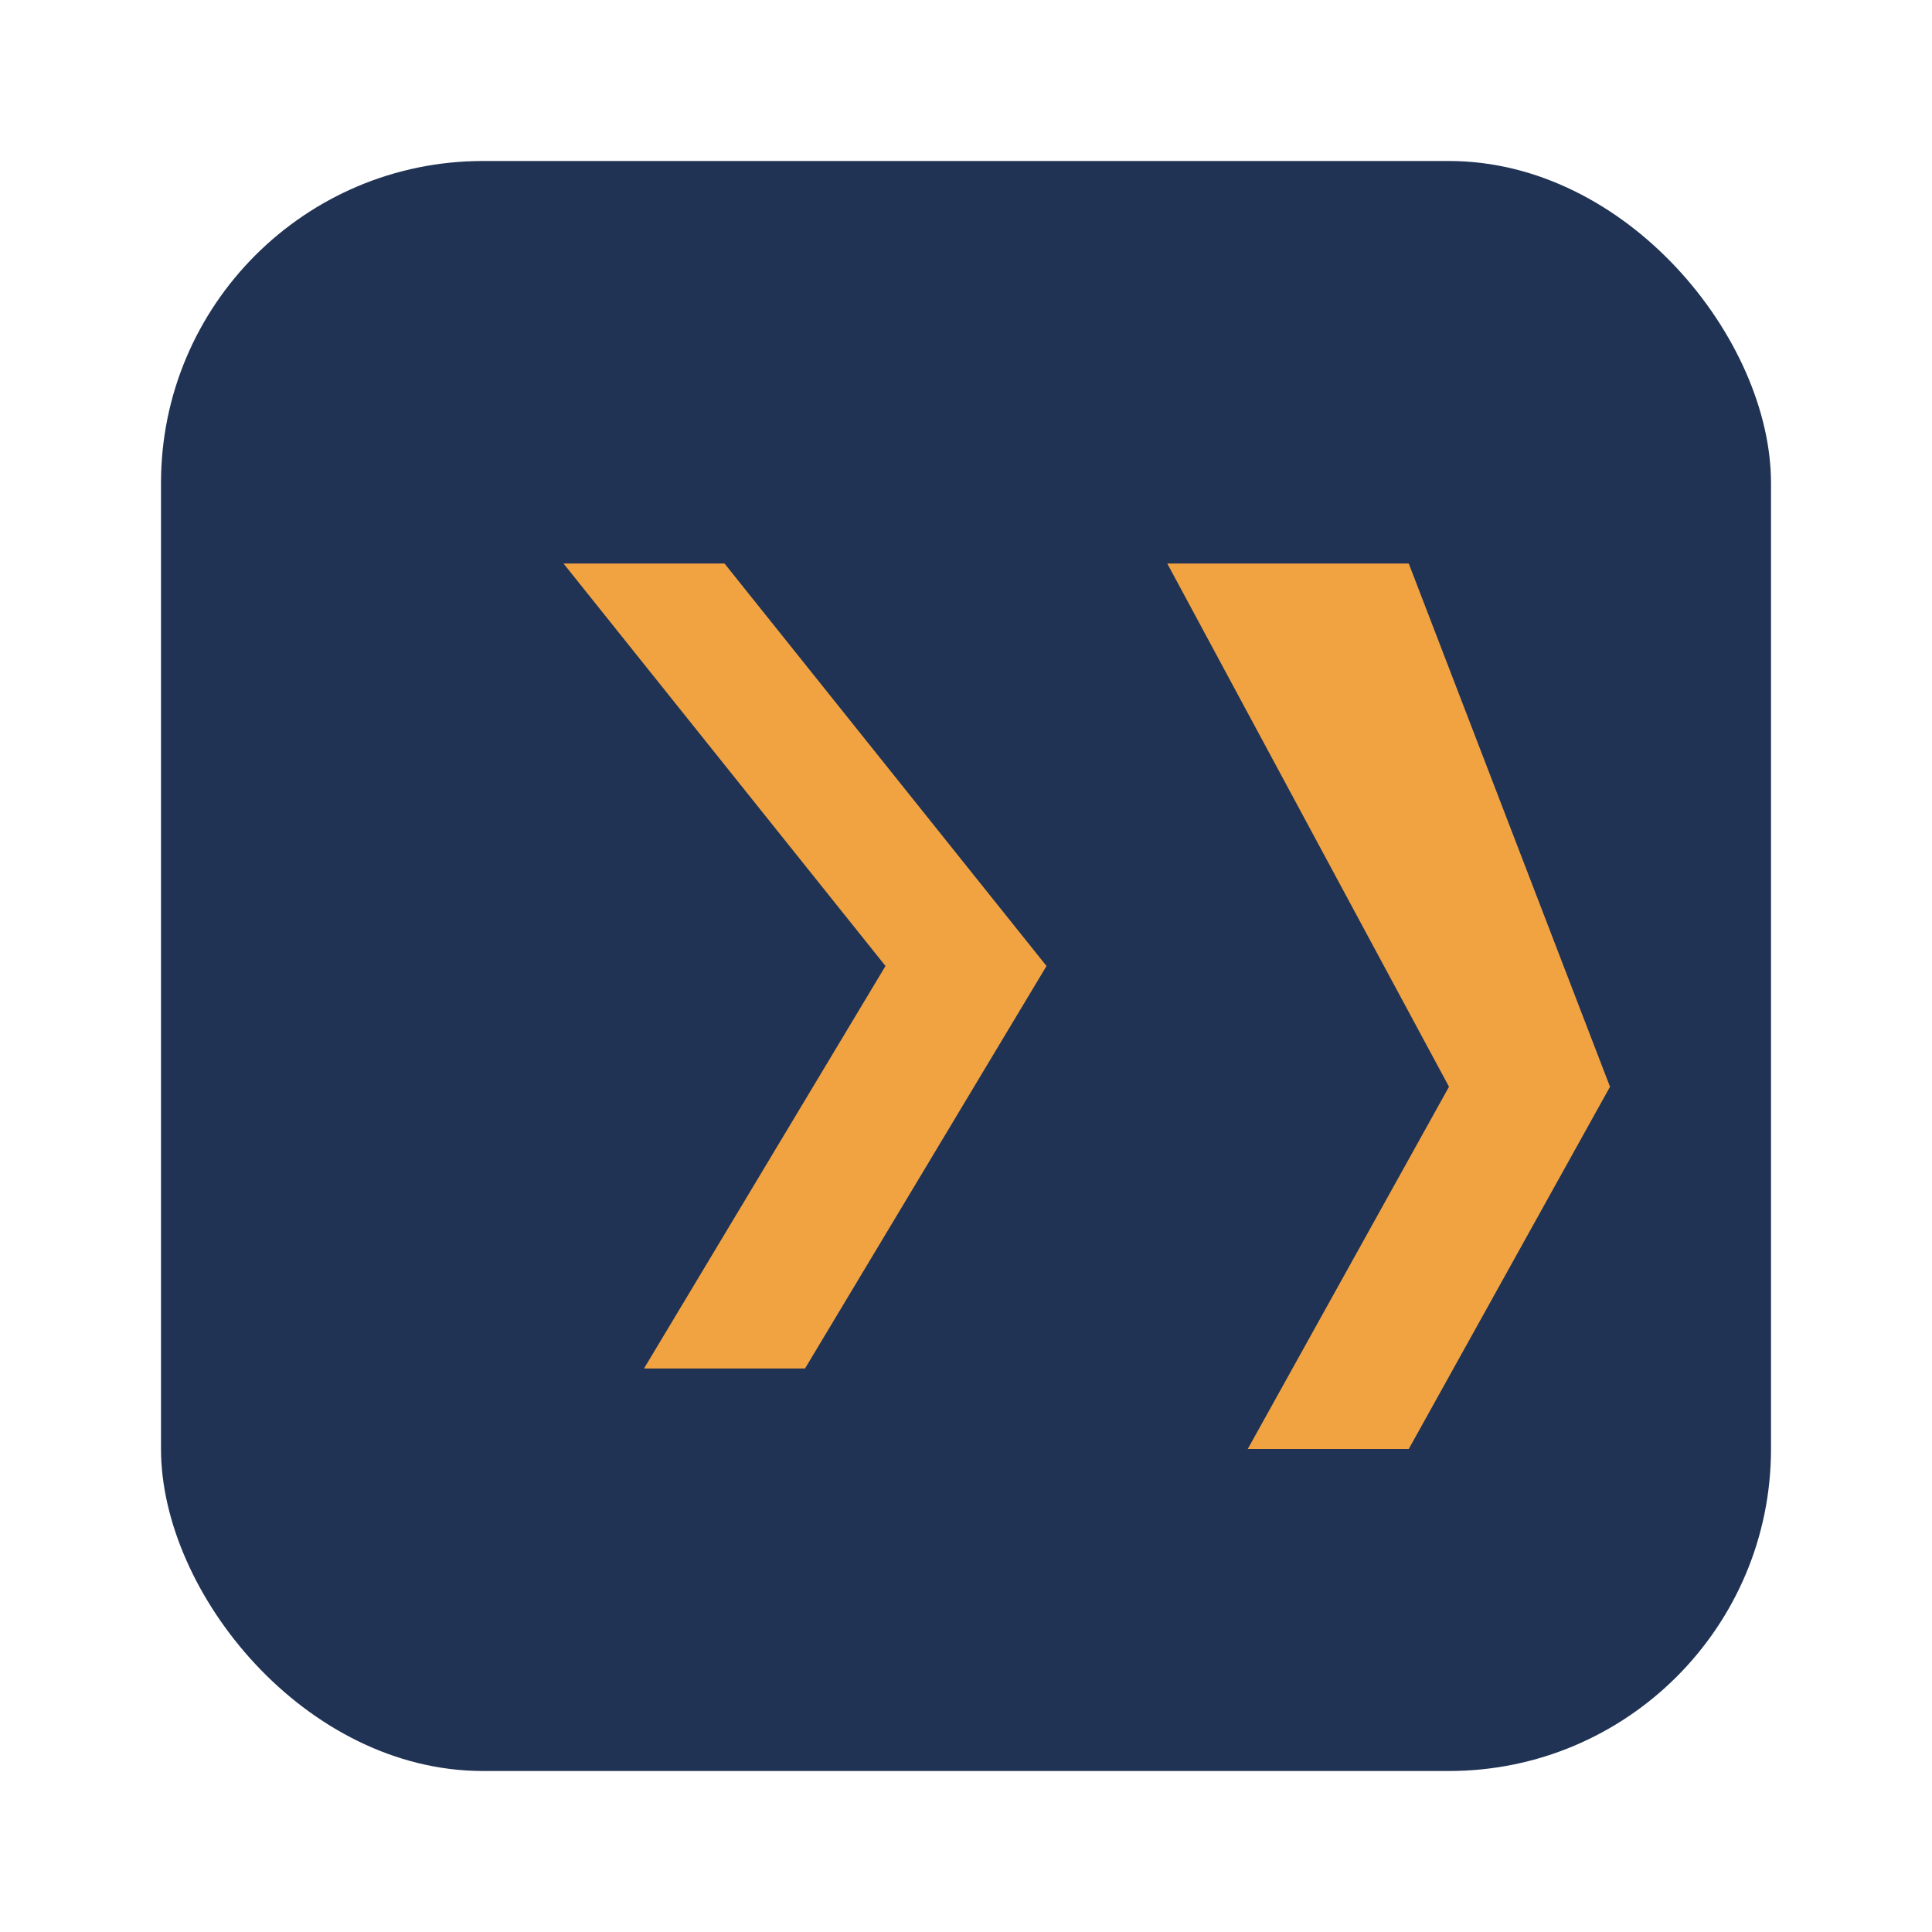
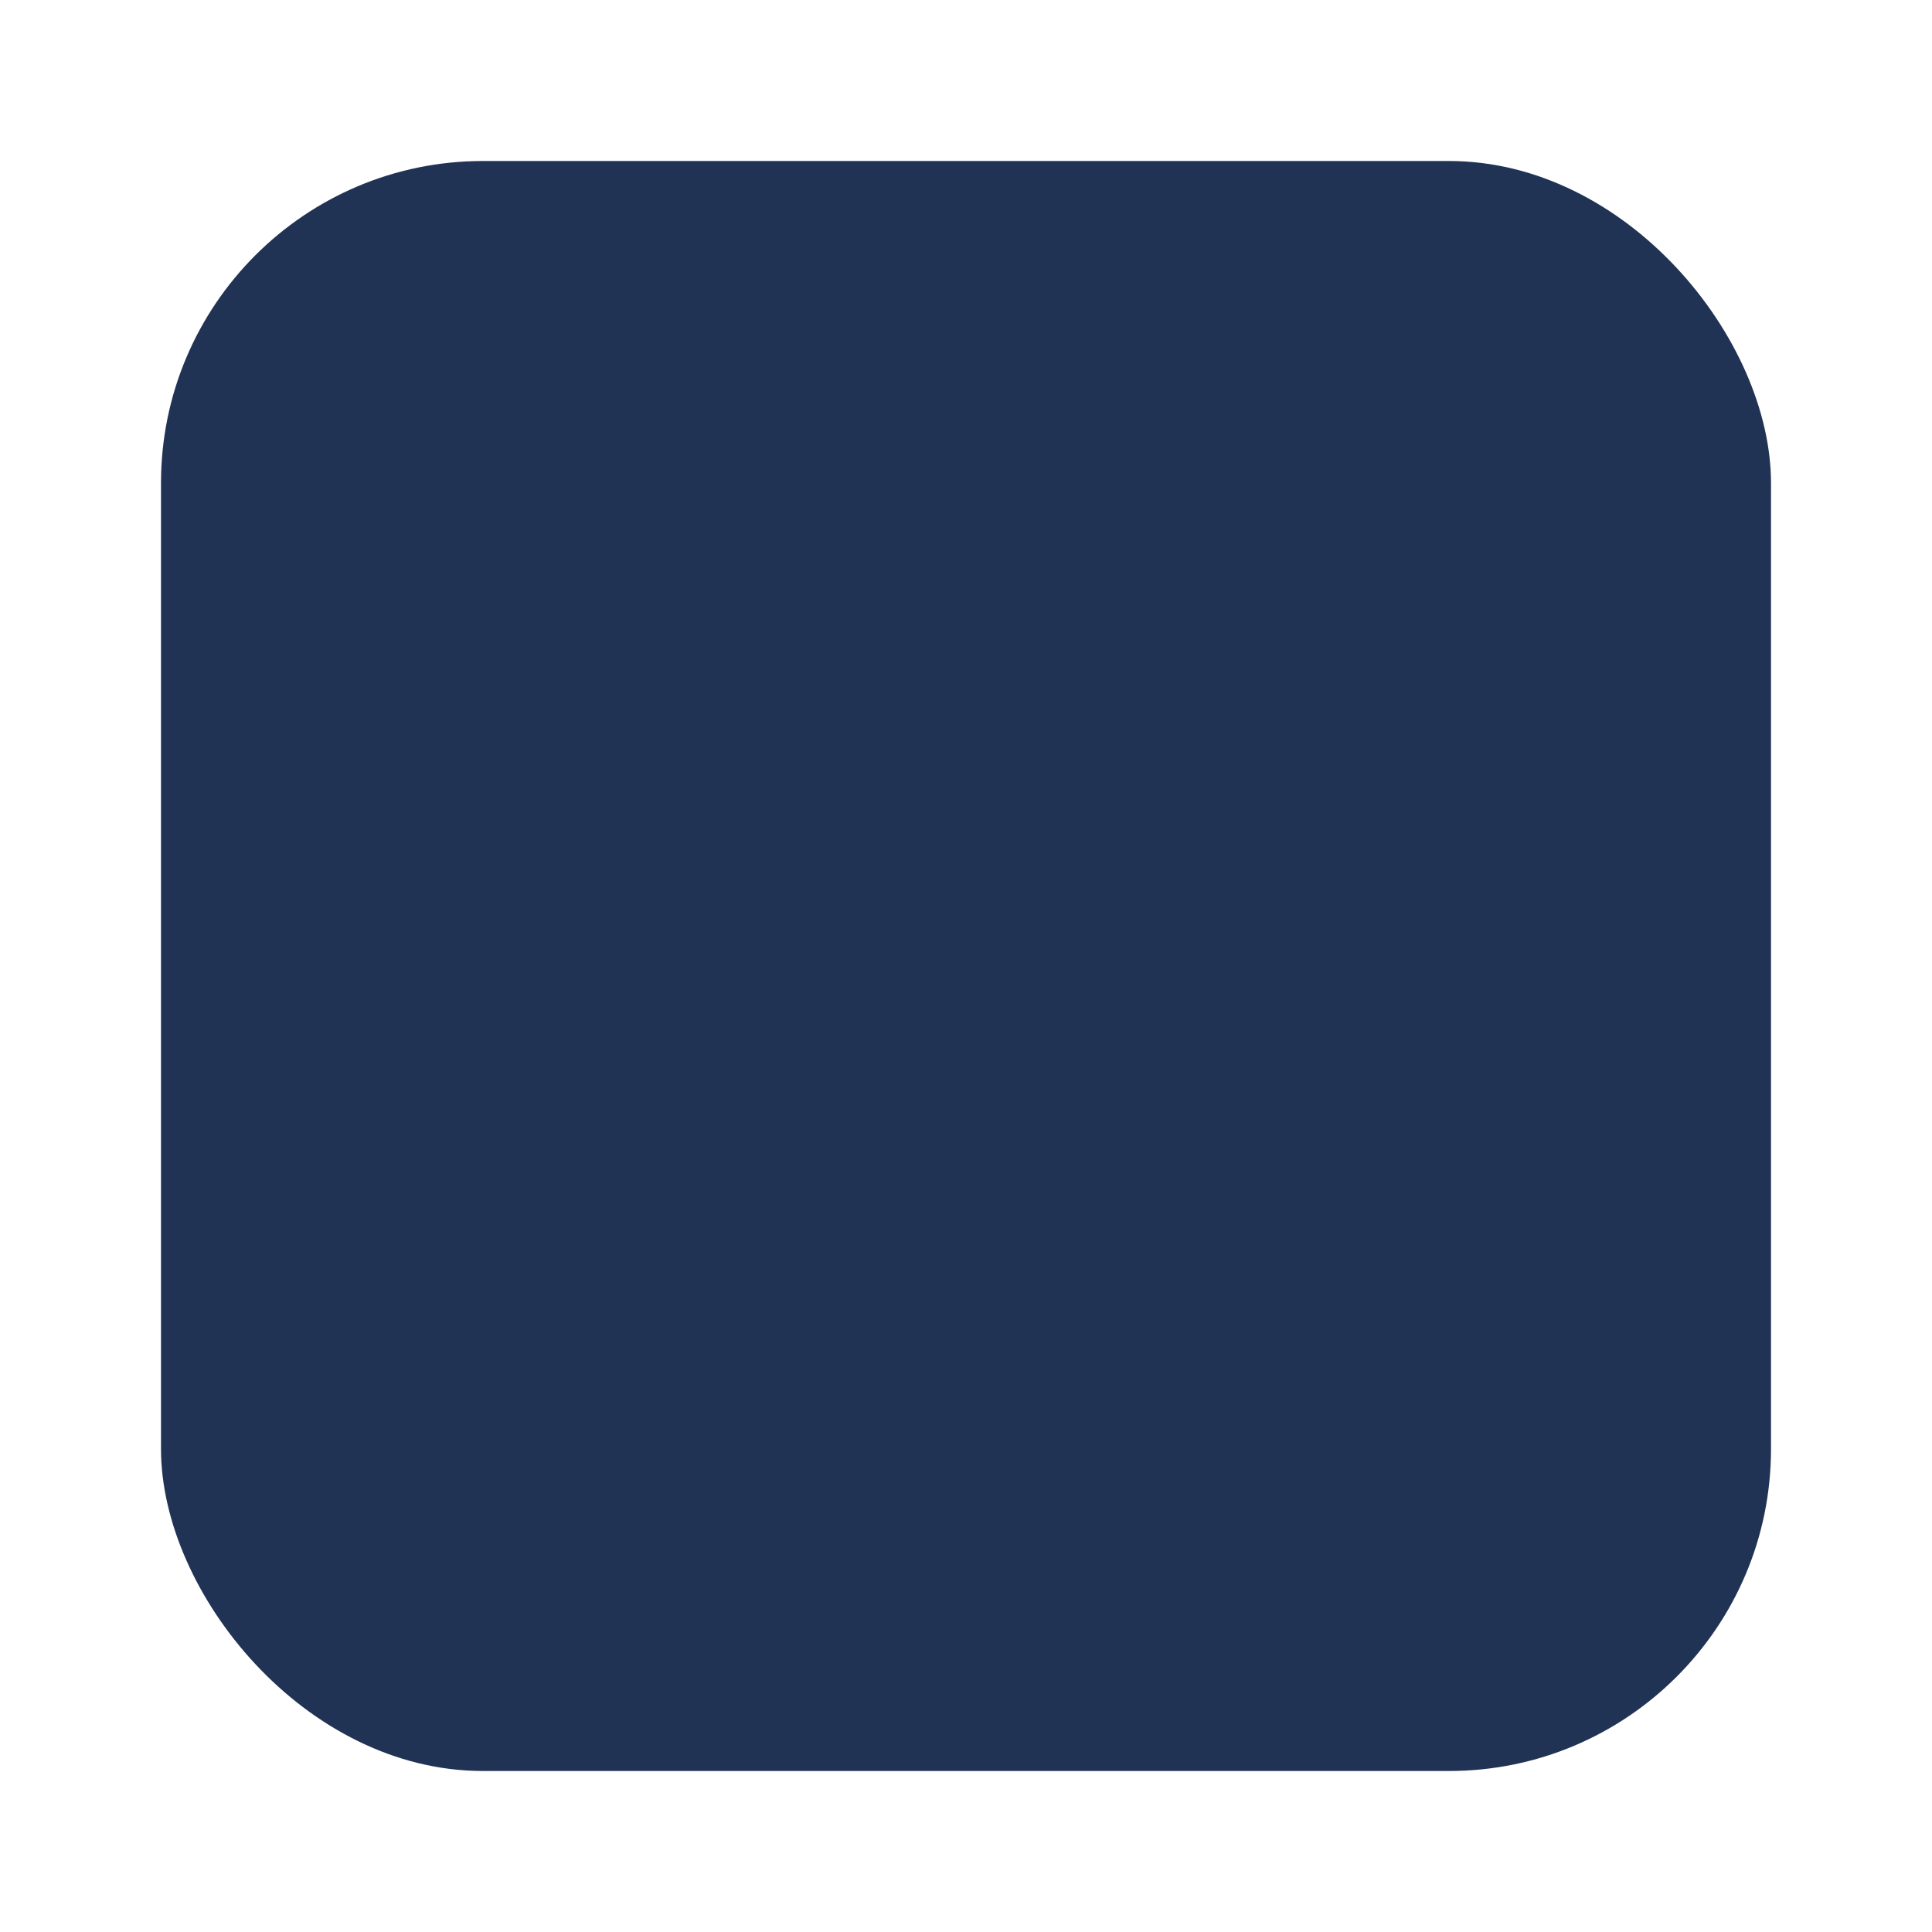
<svg xmlns="http://www.w3.org/2000/svg" width="24" height="24" viewBox="0 0 24 24">
  <rect x="2" y="2" width="20" height="20" rx="4" fill="#203354" />
-   <path d="M7 7l4 5-3 5h2l3-5-4-5H7zm7.5 0l3.5 6.5-2.5 4.5h2l2.5-4.5L17.5 7h-2z" fill="#F2A341" />
</svg>